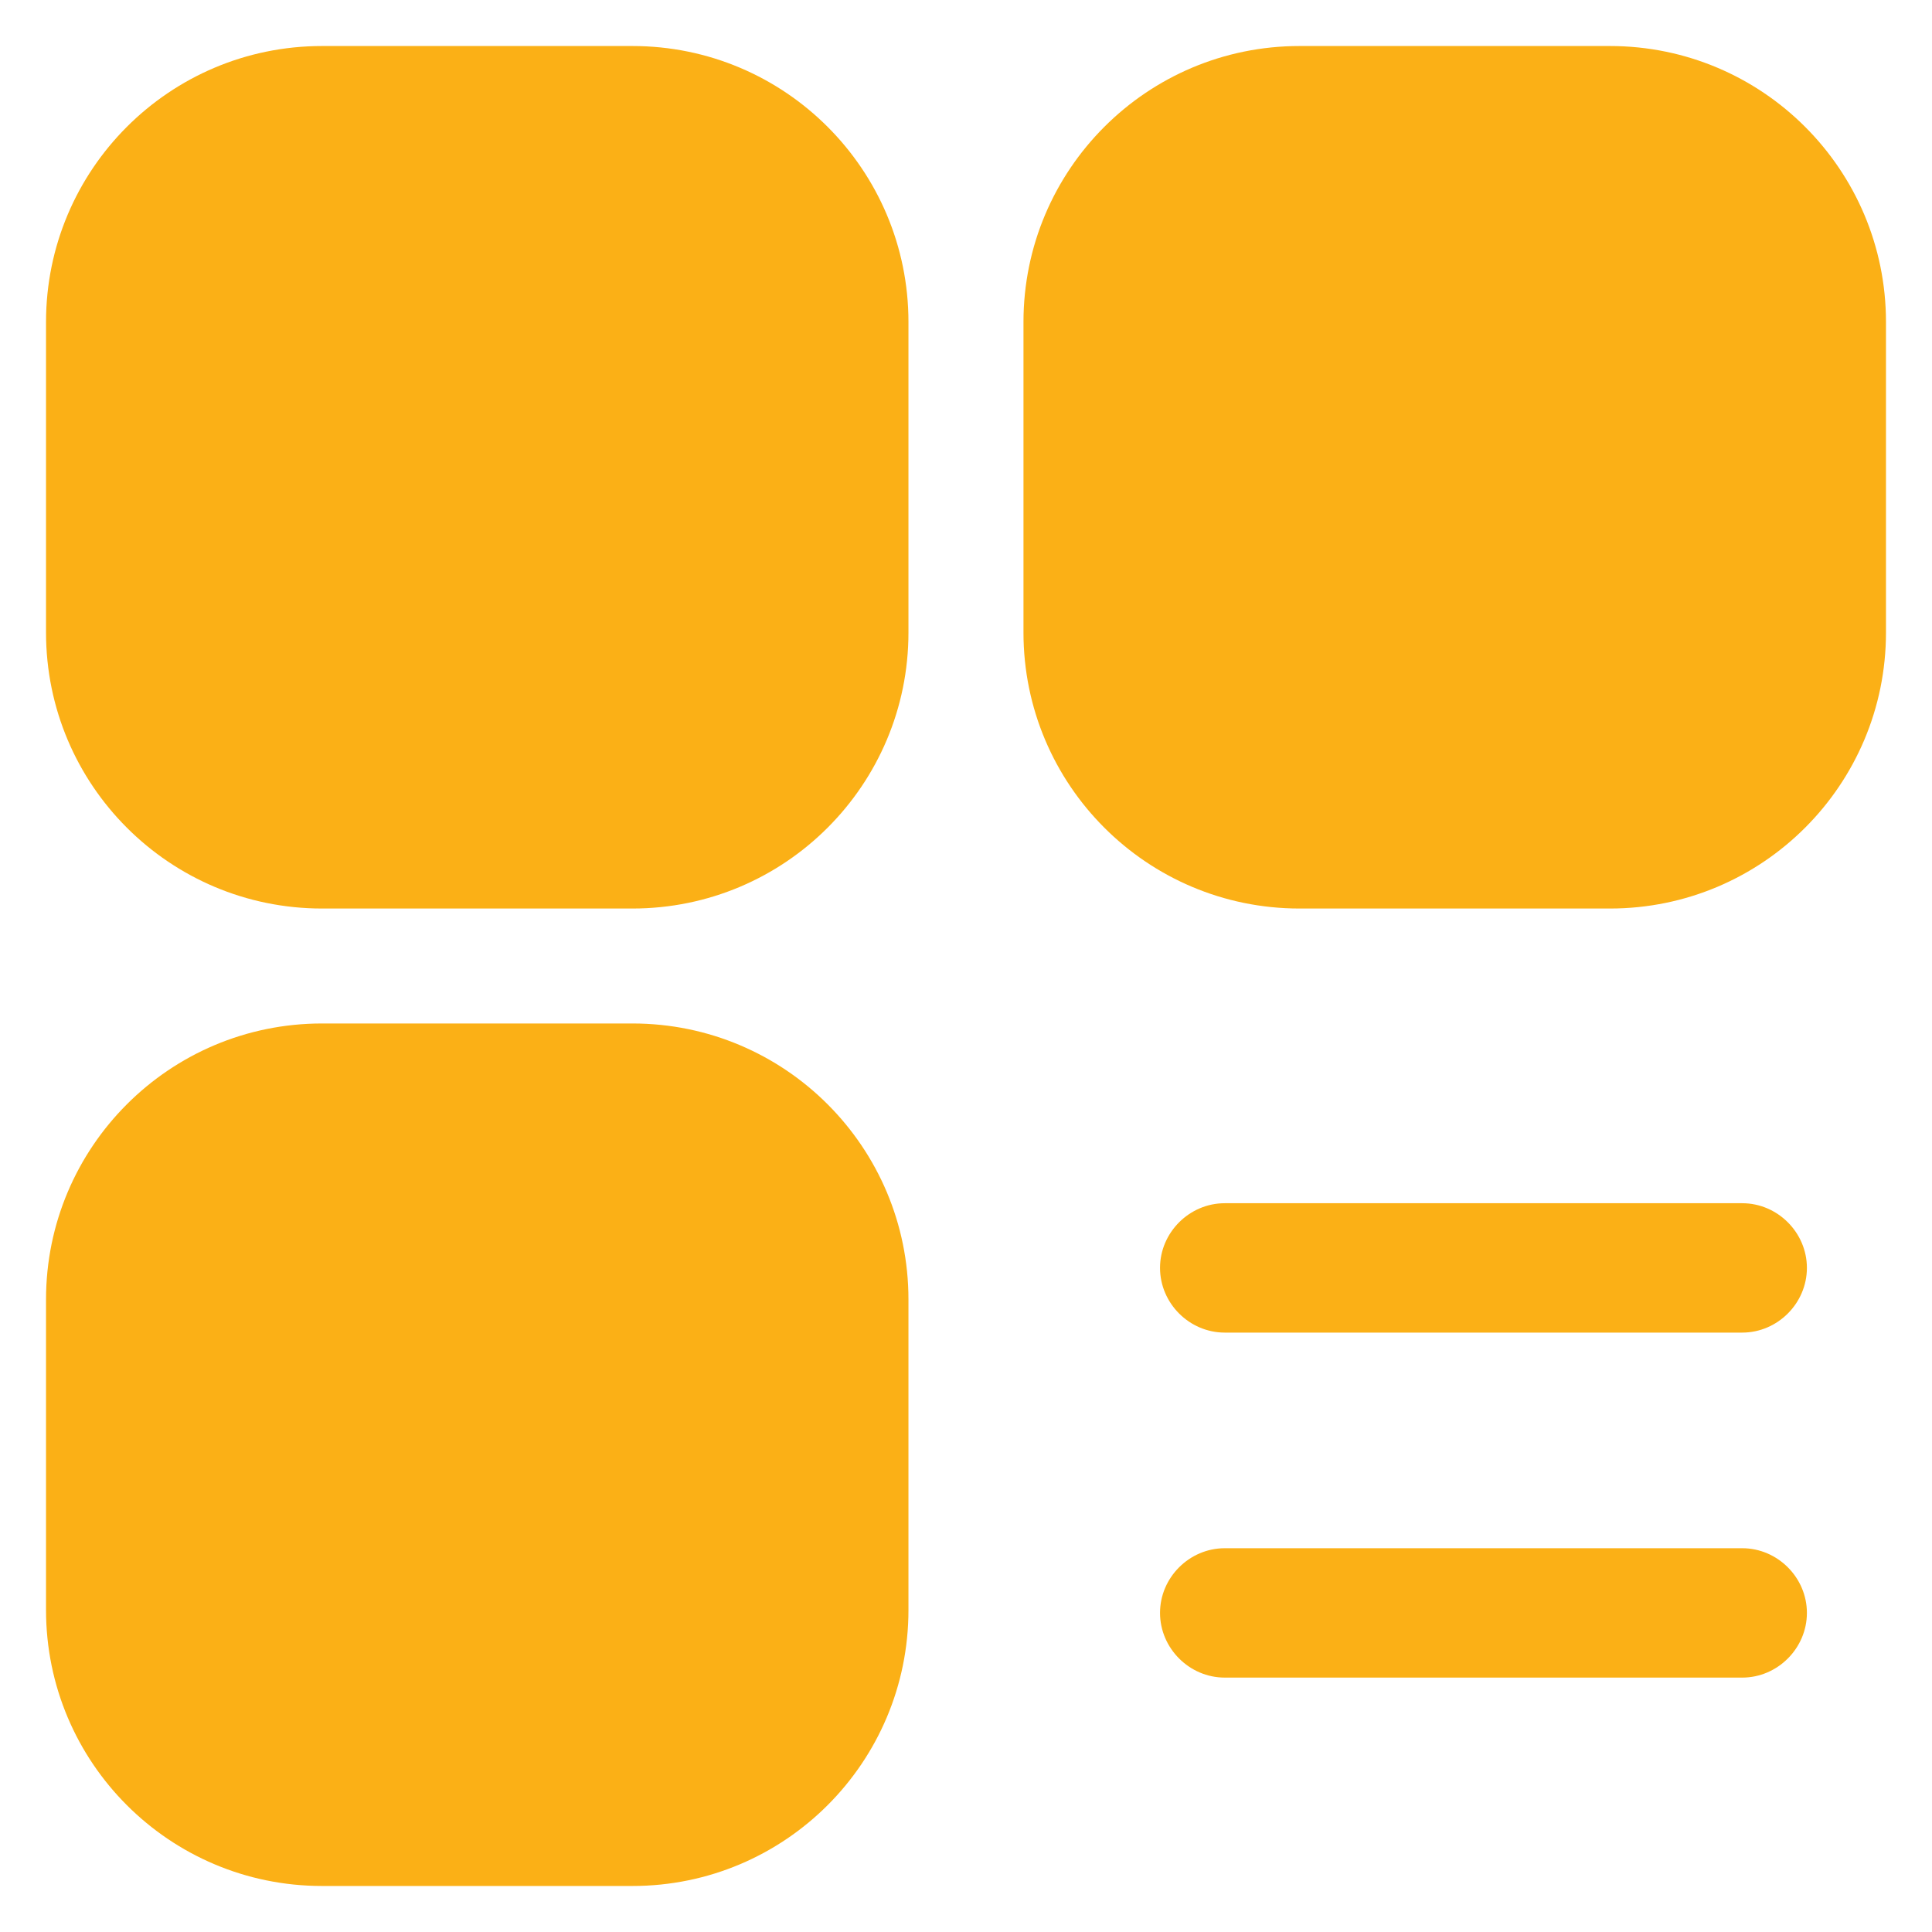
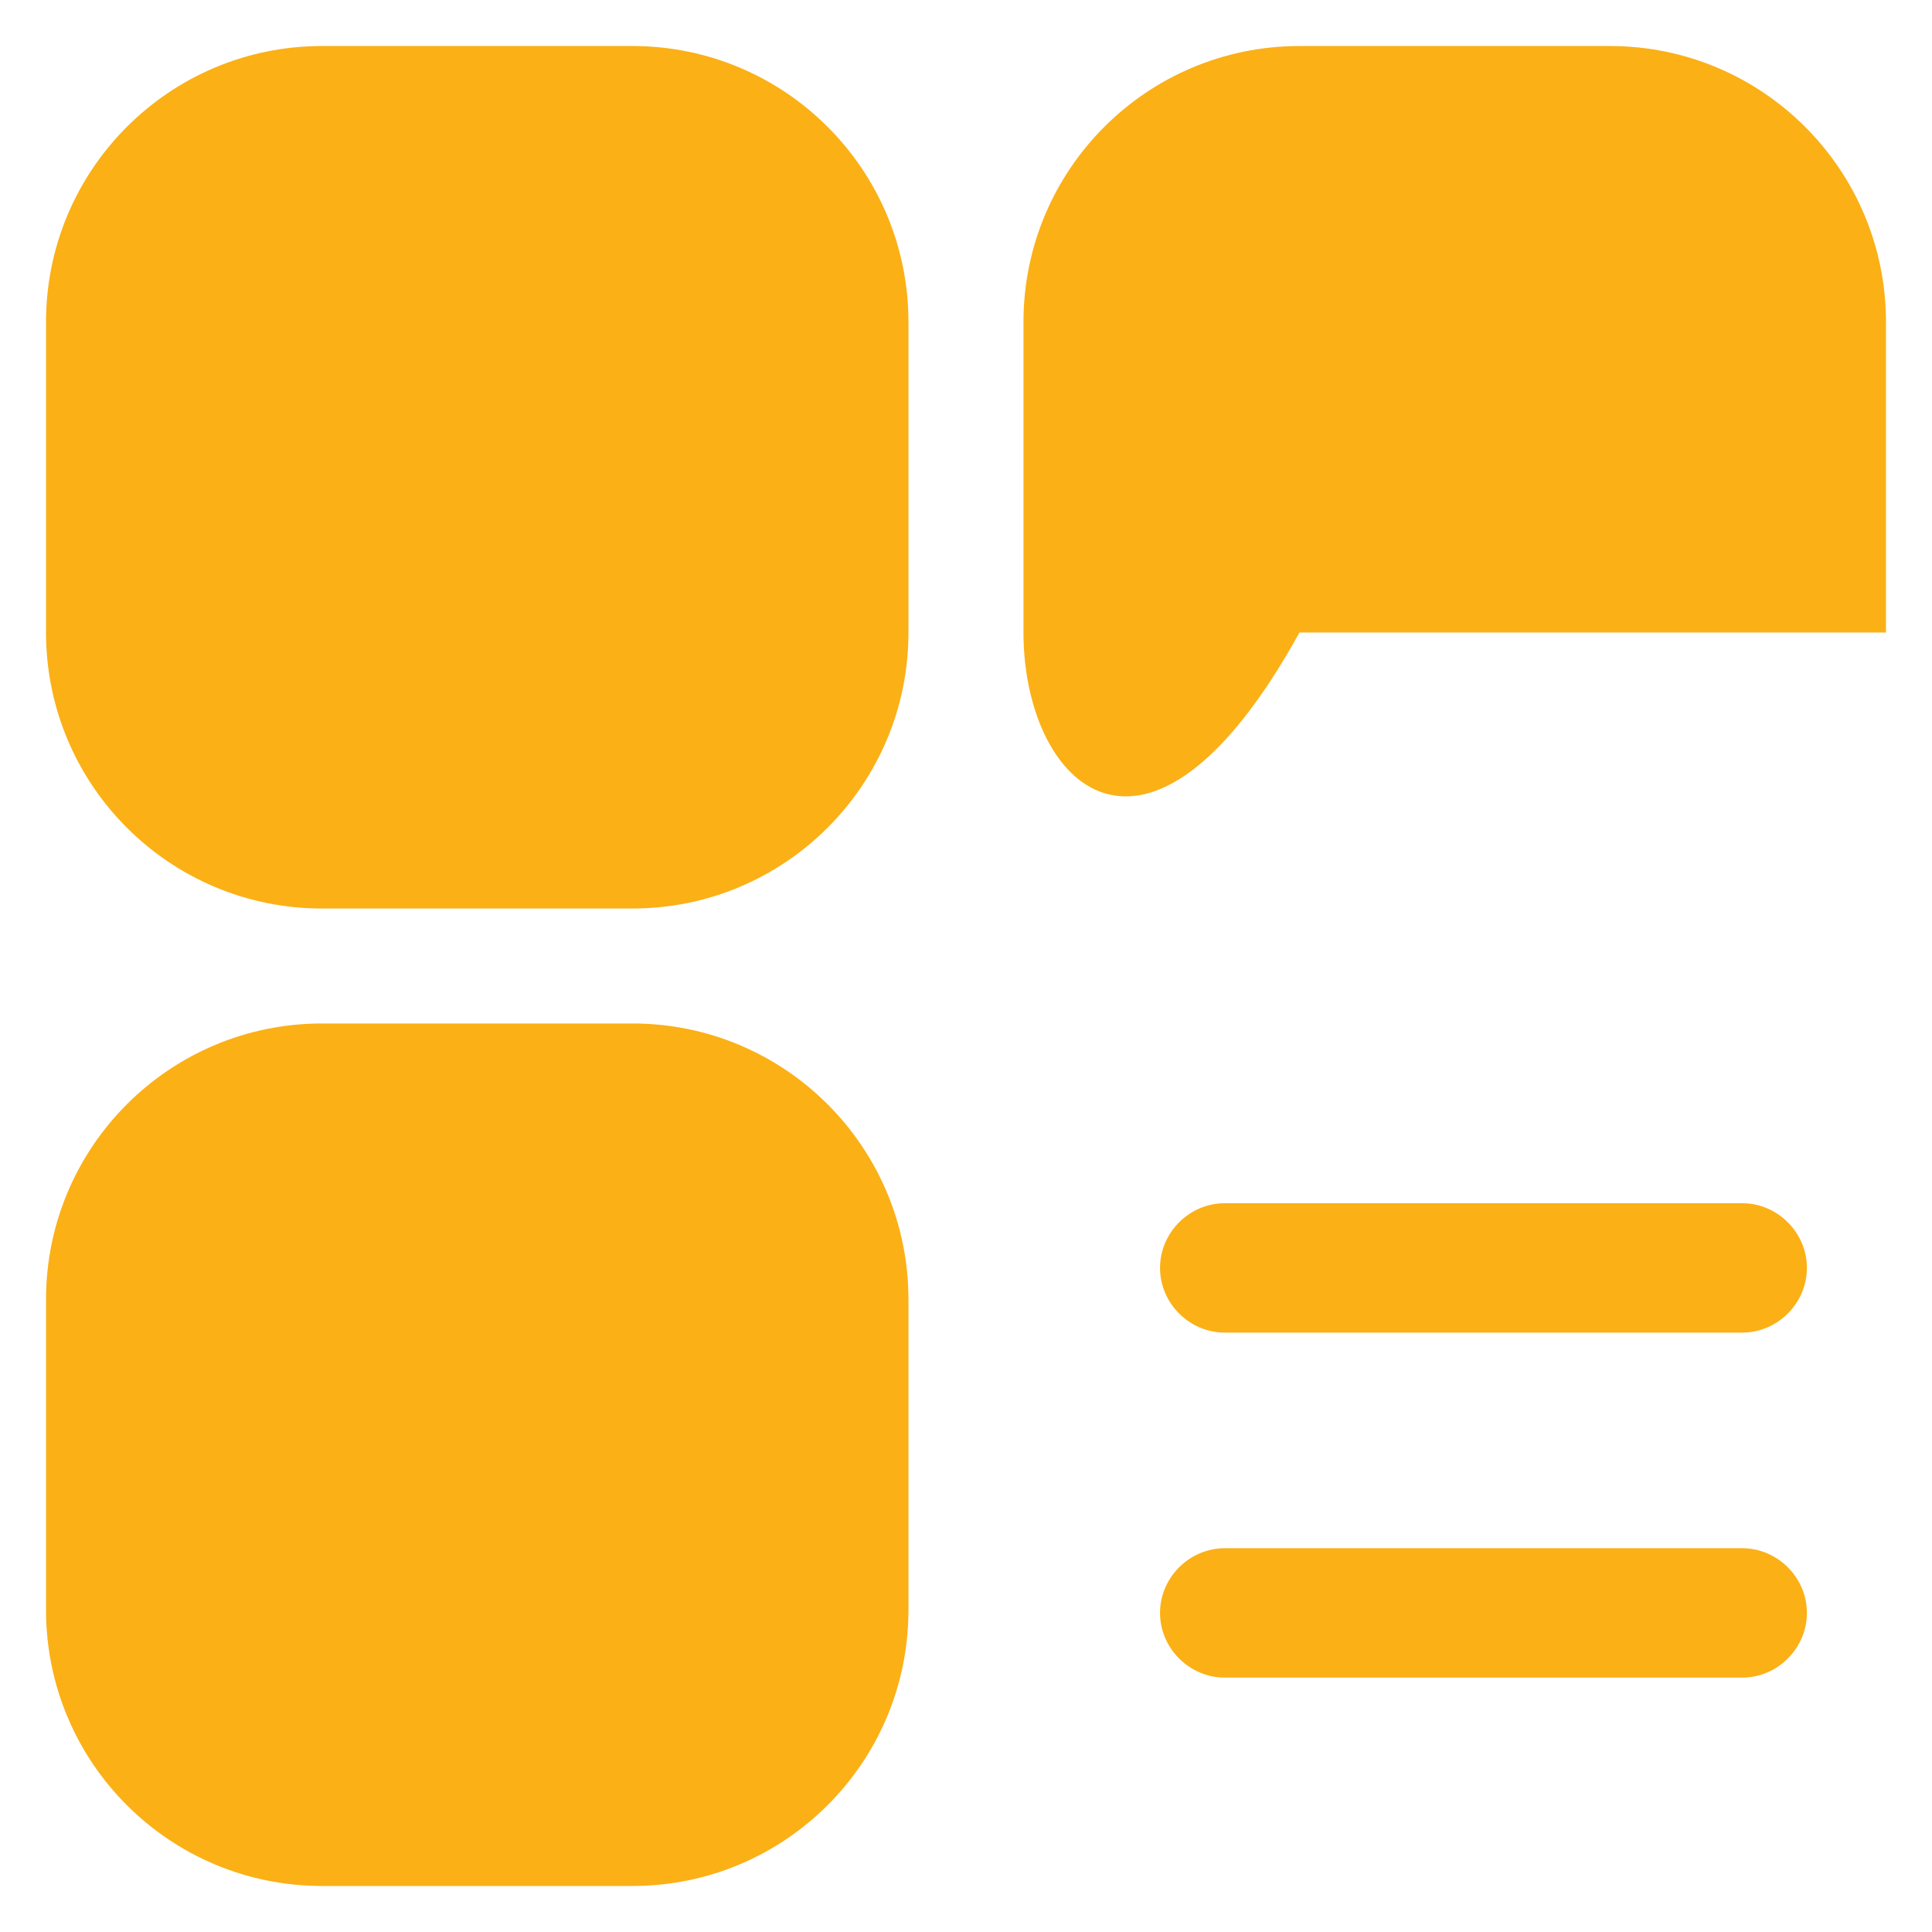
<svg xmlns="http://www.w3.org/2000/svg" width="28" height="28" viewBox="0 0 28 28" fill="none">
-   <path fill-rule="evenodd" clip-rule="evenodd" d="M4.667 0.667C2.457 0.667 0.667 2.458 0.667 4.667V9.167C0.667 11.376 2.457 13.167 4.667 13.167H9.166C11.376 13.167 13.166 11.376 13.166 9.167V4.667C13.166 2.458 11.376 0.667 9.166 0.667H4.667ZM25.25 19.313H17.75C17.237 19.313 16.812 18.888 16.812 18.375C16.812 17.863 17.237 17.438 17.75 17.438H25.25C25.762 17.438 26.187 17.863 26.187 18.375C26.187 18.888 25.762 19.313 25.25 19.313ZM25.25 24.313H17.75C17.237 24.313 16.812 23.888 16.812 23.375C16.812 22.863 17.237 22.438 17.75 22.438H25.25C25.762 22.438 26.187 22.863 26.187 23.375C26.187 23.888 25.762 24.313 25.25 24.313ZM14.833 4.667C14.833 2.458 16.624 0.667 18.833 0.667H23.333C25.542 0.667 27.333 2.458 27.333 4.667V9.167C27.333 11.376 25.542 13.167 23.333 13.167H18.833C16.624 13.167 14.833 11.376 14.833 9.167V4.667ZM4.667 14.833C2.457 14.833 0.667 16.624 0.667 18.833V23.333C0.667 25.543 2.457 27.333 4.667 27.333H9.166C11.376 27.333 13.166 25.543 13.166 23.333V18.833C13.166 16.624 11.376 14.833 9.166 14.833H4.667Z" fill="#FBB016" />
+   <path fill-rule="evenodd" clip-rule="evenodd" d="M4.667 0.667C2.457 0.667 0.667 2.458 0.667 4.667V9.167C0.667 11.376 2.457 13.167 4.667 13.167H9.166C11.376 13.167 13.166 11.376 13.166 9.167V4.667C13.166 2.458 11.376 0.667 9.166 0.667H4.667ZM25.25 19.313H17.75C17.237 19.313 16.812 18.888 16.812 18.375C16.812 17.863 17.237 17.438 17.75 17.438H25.25C25.762 17.438 26.187 17.863 26.187 18.375C26.187 18.888 25.762 19.313 25.25 19.313ZM25.25 24.313H17.75C17.237 24.313 16.812 23.888 16.812 23.375C16.812 22.863 17.237 22.438 17.75 22.438H25.25C25.762 22.438 26.187 22.863 26.187 23.375C26.187 23.888 25.762 24.313 25.25 24.313ZM14.833 4.667C14.833 2.458 16.624 0.667 18.833 0.667H23.333C25.542 0.667 27.333 2.458 27.333 4.667V9.167H18.833C16.624 13.167 14.833 11.376 14.833 9.167V4.667ZM4.667 14.833C2.457 14.833 0.667 16.624 0.667 18.833V23.333C0.667 25.543 2.457 27.333 4.667 27.333H9.166C11.376 27.333 13.166 25.543 13.166 23.333V18.833C13.166 16.624 11.376 14.833 9.166 14.833H4.667Z" fill="#FBB016" />
</svg>